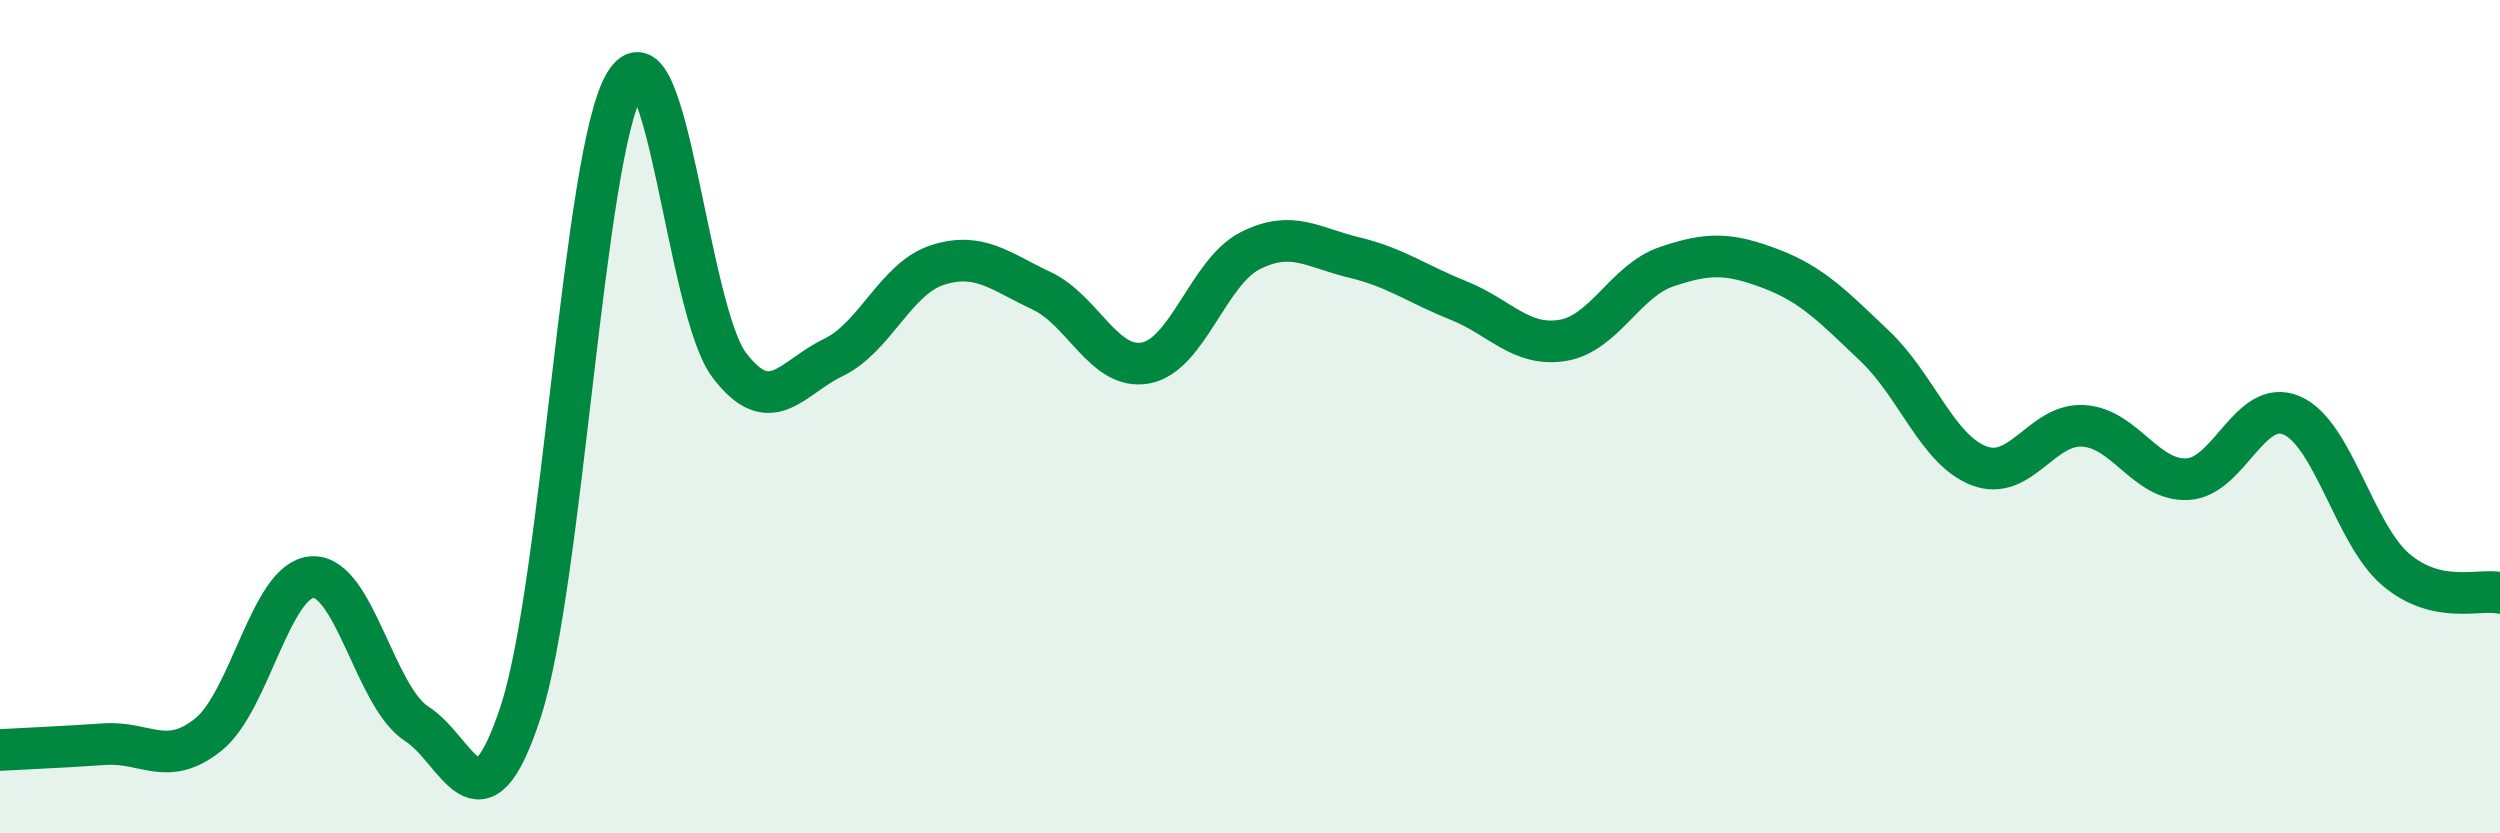
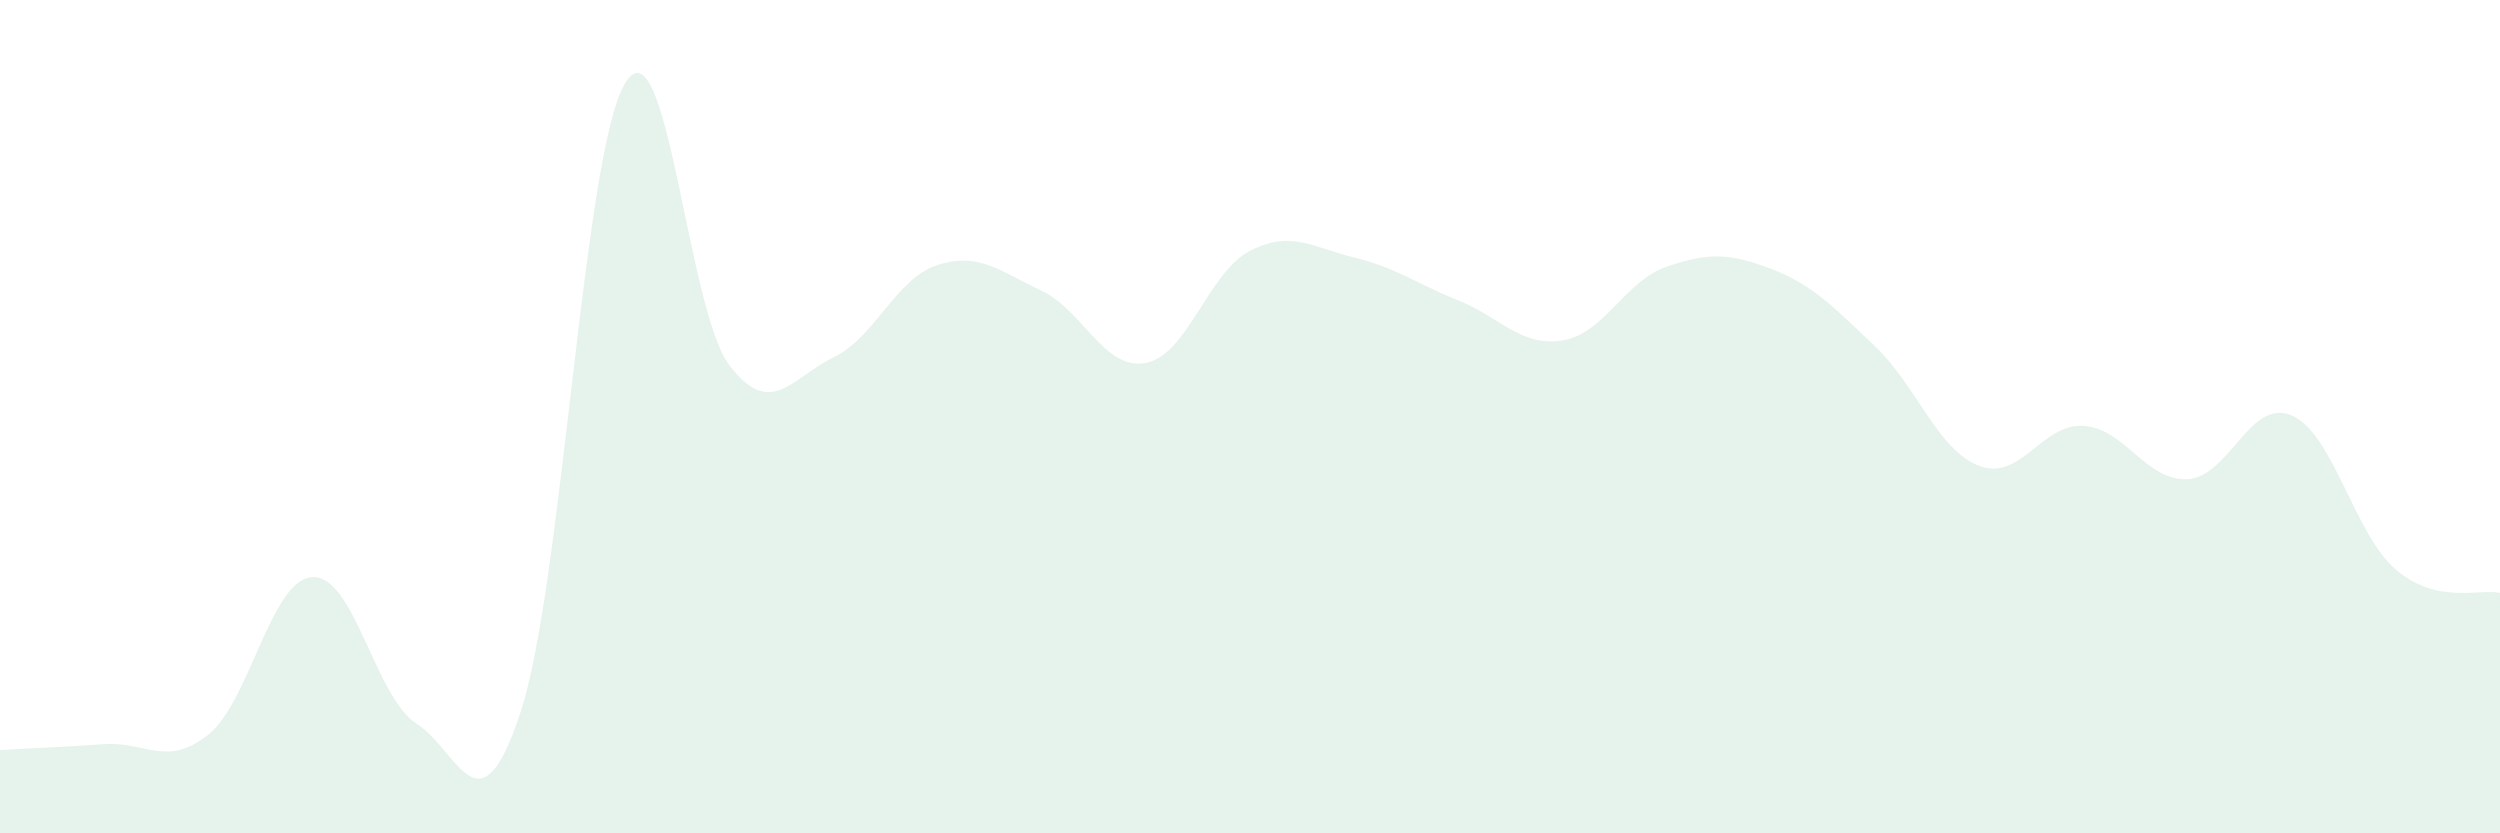
<svg xmlns="http://www.w3.org/2000/svg" width="60" height="20" viewBox="0 0 60 20">
  <path d="M 0,18 C 0.5,17.97 1.5,17.93 2.5,17.86 C 3.5,17.79 4,18.43 5,17.63 C 6,16.83 6.5,13.9 7.5,13.85 C 8.5,13.8 9,16.73 10,17.37 C 11,18.01 11.5,20.14 12.5,17.07 C 13.5,14 14,3.66 15,2 C 16,0.34 16.5,7.44 17.5,8.76 C 18.5,10.08 19,9.06 20,8.58 C 21,8.1 21.5,6.68 22.5,6.36 C 23.5,6.04 24,6.51 25,6.98 C 26,7.45 26.5,8.9 27.5,8.71 C 28.5,8.52 29,6.53 30,6.02 C 31,5.51 31.5,5.94 32.5,6.18 C 33.5,6.42 34,6.81 35,7.21 C 36,7.61 36.5,8.33 37.5,8.17 C 38.5,8.01 39,6.74 40,6.4 C 41,6.06 41.5,6.07 42.5,6.45 C 43.5,6.83 44,7.36 45,8.31 C 46,9.26 46.5,10.8 47.5,11.18 C 48.5,11.56 49,10.16 50,10.22 C 51,10.28 51.5,11.55 52.5,11.5 C 53.5,11.45 54,9.54 55,9.97 C 56,10.4 56.5,12.82 57.5,13.67 C 58.5,14.52 59.5,14.12 60,14.23L60 20L0 20Z" fill="#008740" opacity="0.1" stroke-linecap="round" stroke-linejoin="round" />
-   <path d="M 0,18 C 0.5,17.97 1.5,17.93 2.5,17.86 C 3.5,17.79 4,18.43 5,17.63 C 6,16.83 6.5,13.9 7.5,13.85 C 8.5,13.8 9,16.73 10,17.37 C 11,18.01 11.5,20.14 12.5,17.07 C 13.5,14 14,3.66 15,2 C 16,0.34 16.5,7.44 17.5,8.76 C 18.5,10.08 19,9.06 20,8.58 C 21,8.1 21.5,6.68 22.5,6.36 C 23.5,6.04 24,6.51 25,6.98 C 26,7.45 26.5,8.9 27.5,8.71 C 28.5,8.52 29,6.53 30,6.02 C 31,5.51 31.5,5.94 32.5,6.18 C 33.5,6.42 34,6.81 35,7.21 C 36,7.61 36.5,8.33 37.5,8.17 C 38.5,8.01 39,6.74 40,6.4 C 41,6.06 41.5,6.07 42.5,6.45 C 43.5,6.83 44,7.36 45,8.31 C 46,9.26 46.5,10.8 47.5,11.18 C 48.5,11.56 49,10.16 50,10.22 C 51,10.28 51.5,11.55 52.5,11.5 C 53.5,11.45 54,9.54 55,9.97 C 56,10.4 56.5,12.82 57.5,13.67 C 58.5,14.52 59.5,14.12 60,14.23" stroke="#008740" stroke-width="1" fill="none" stroke-linecap="round" stroke-linejoin="round" />
</svg>